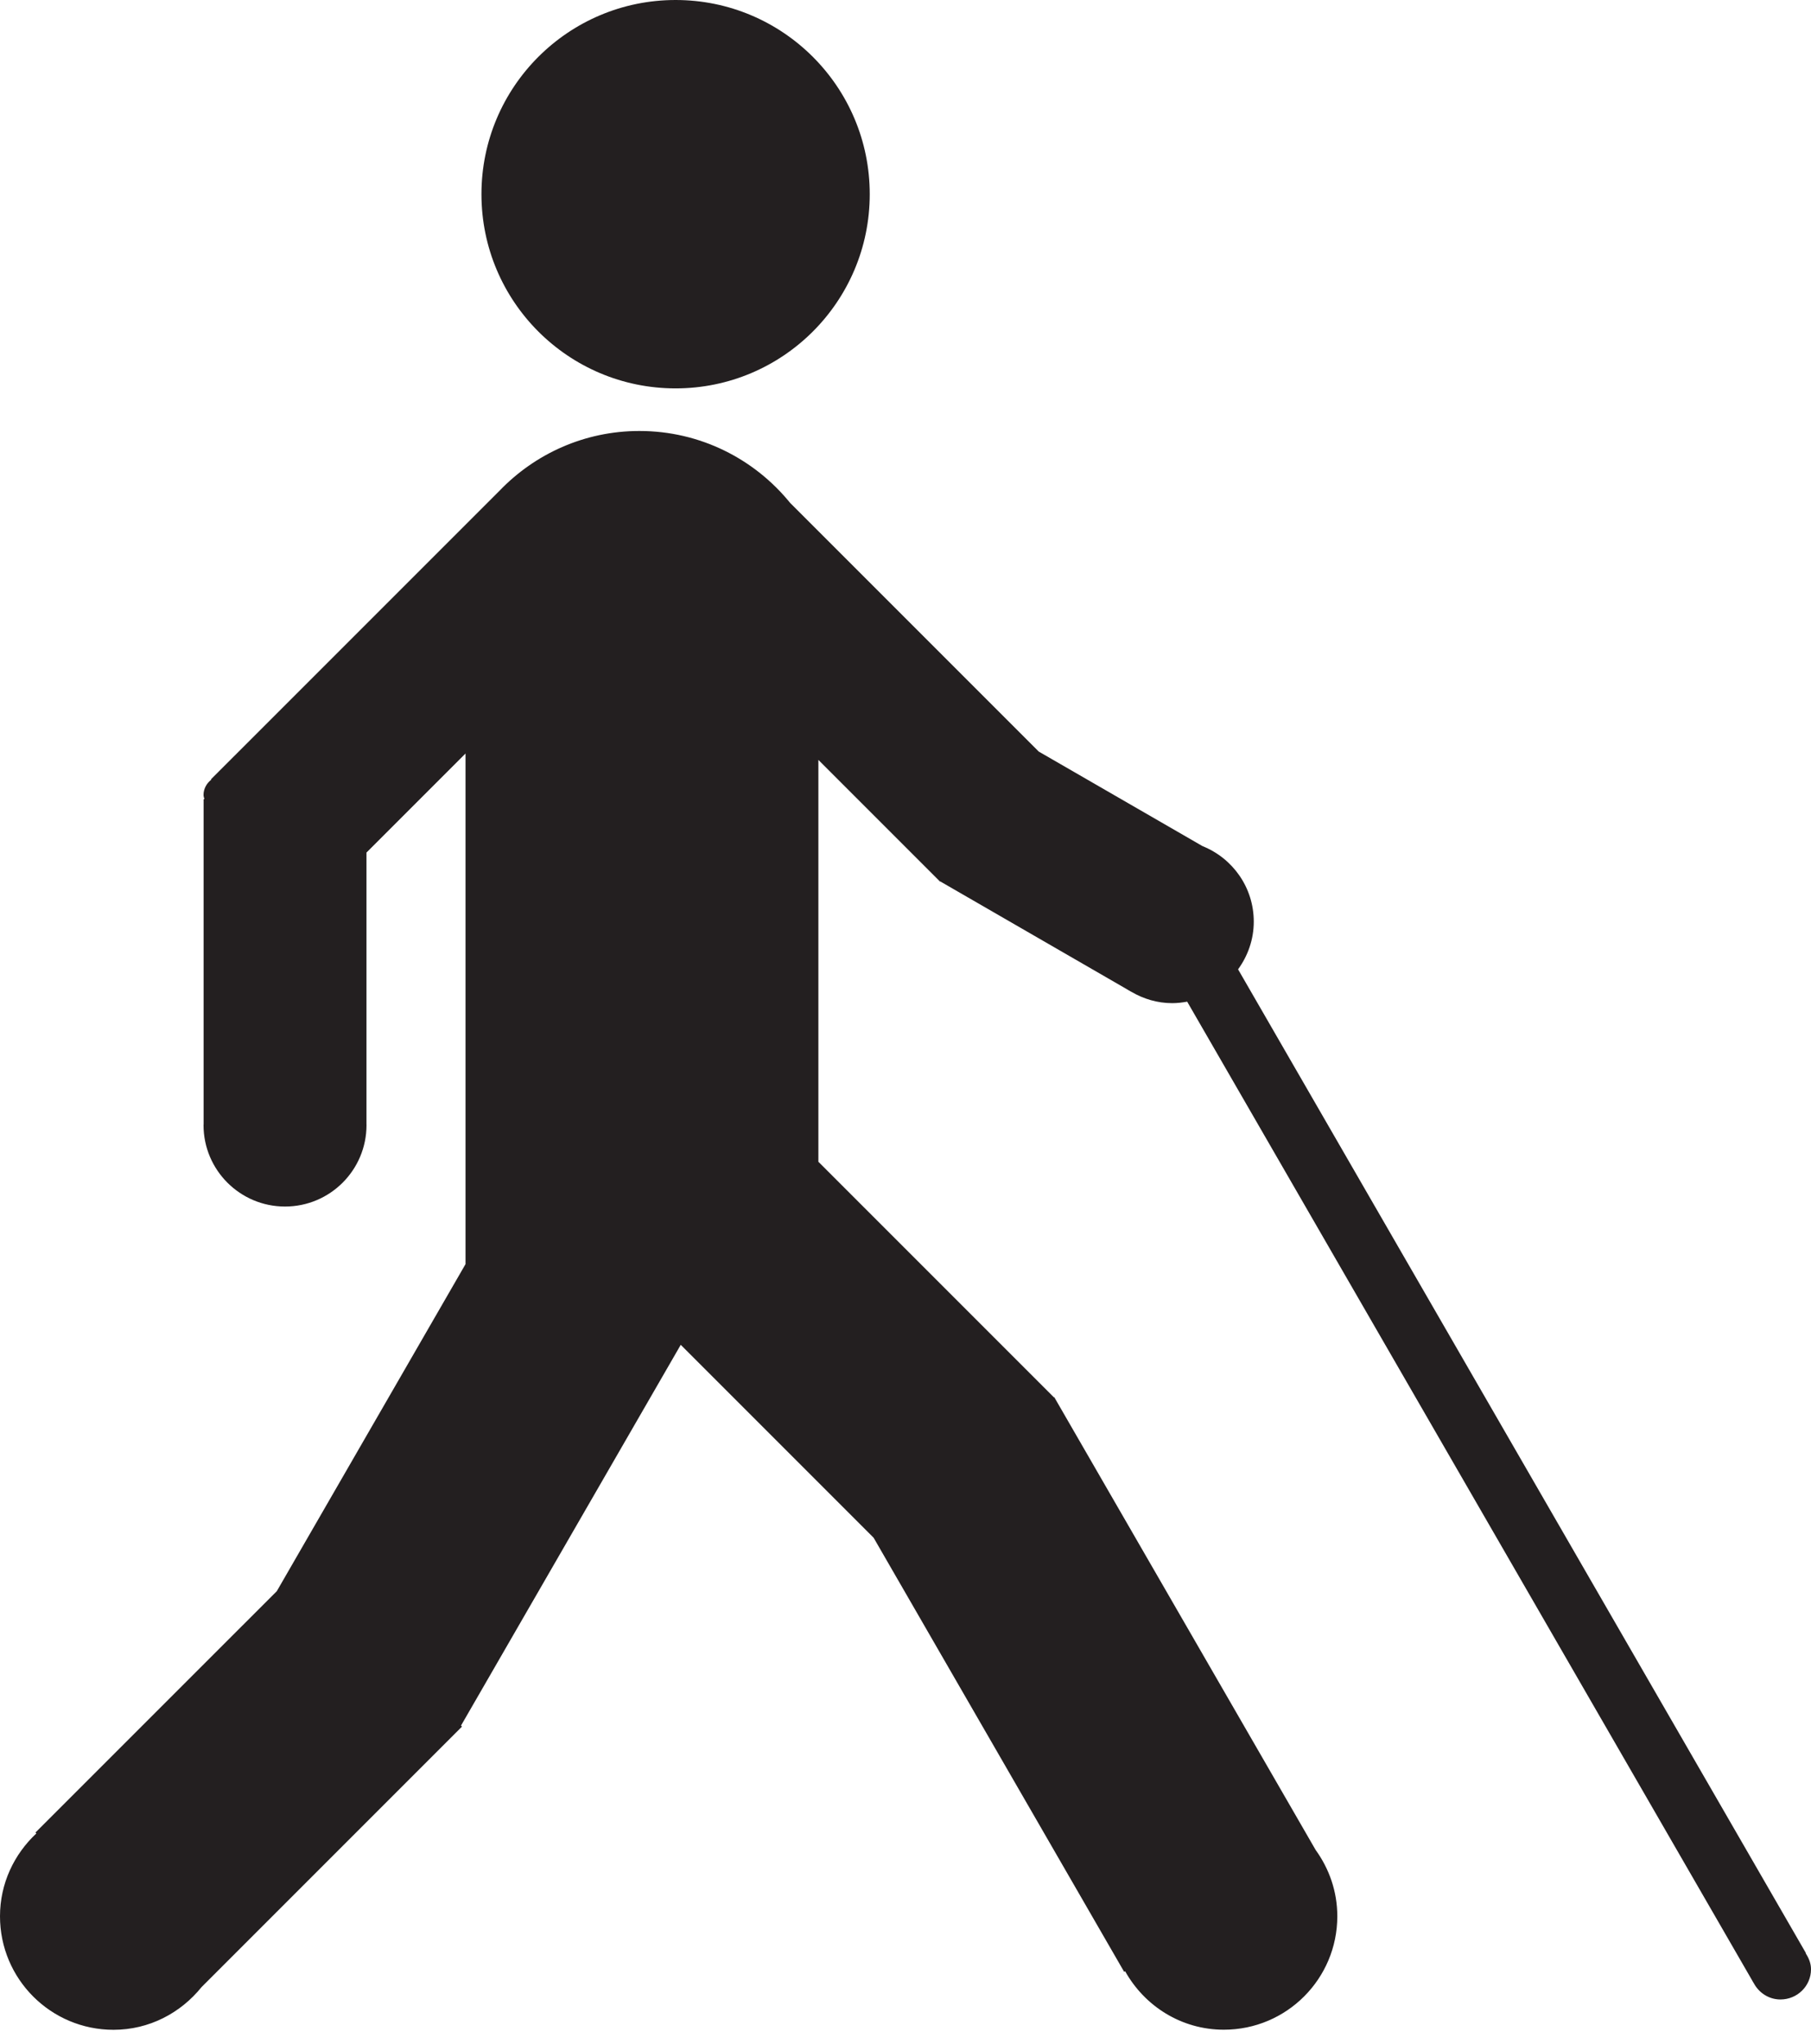
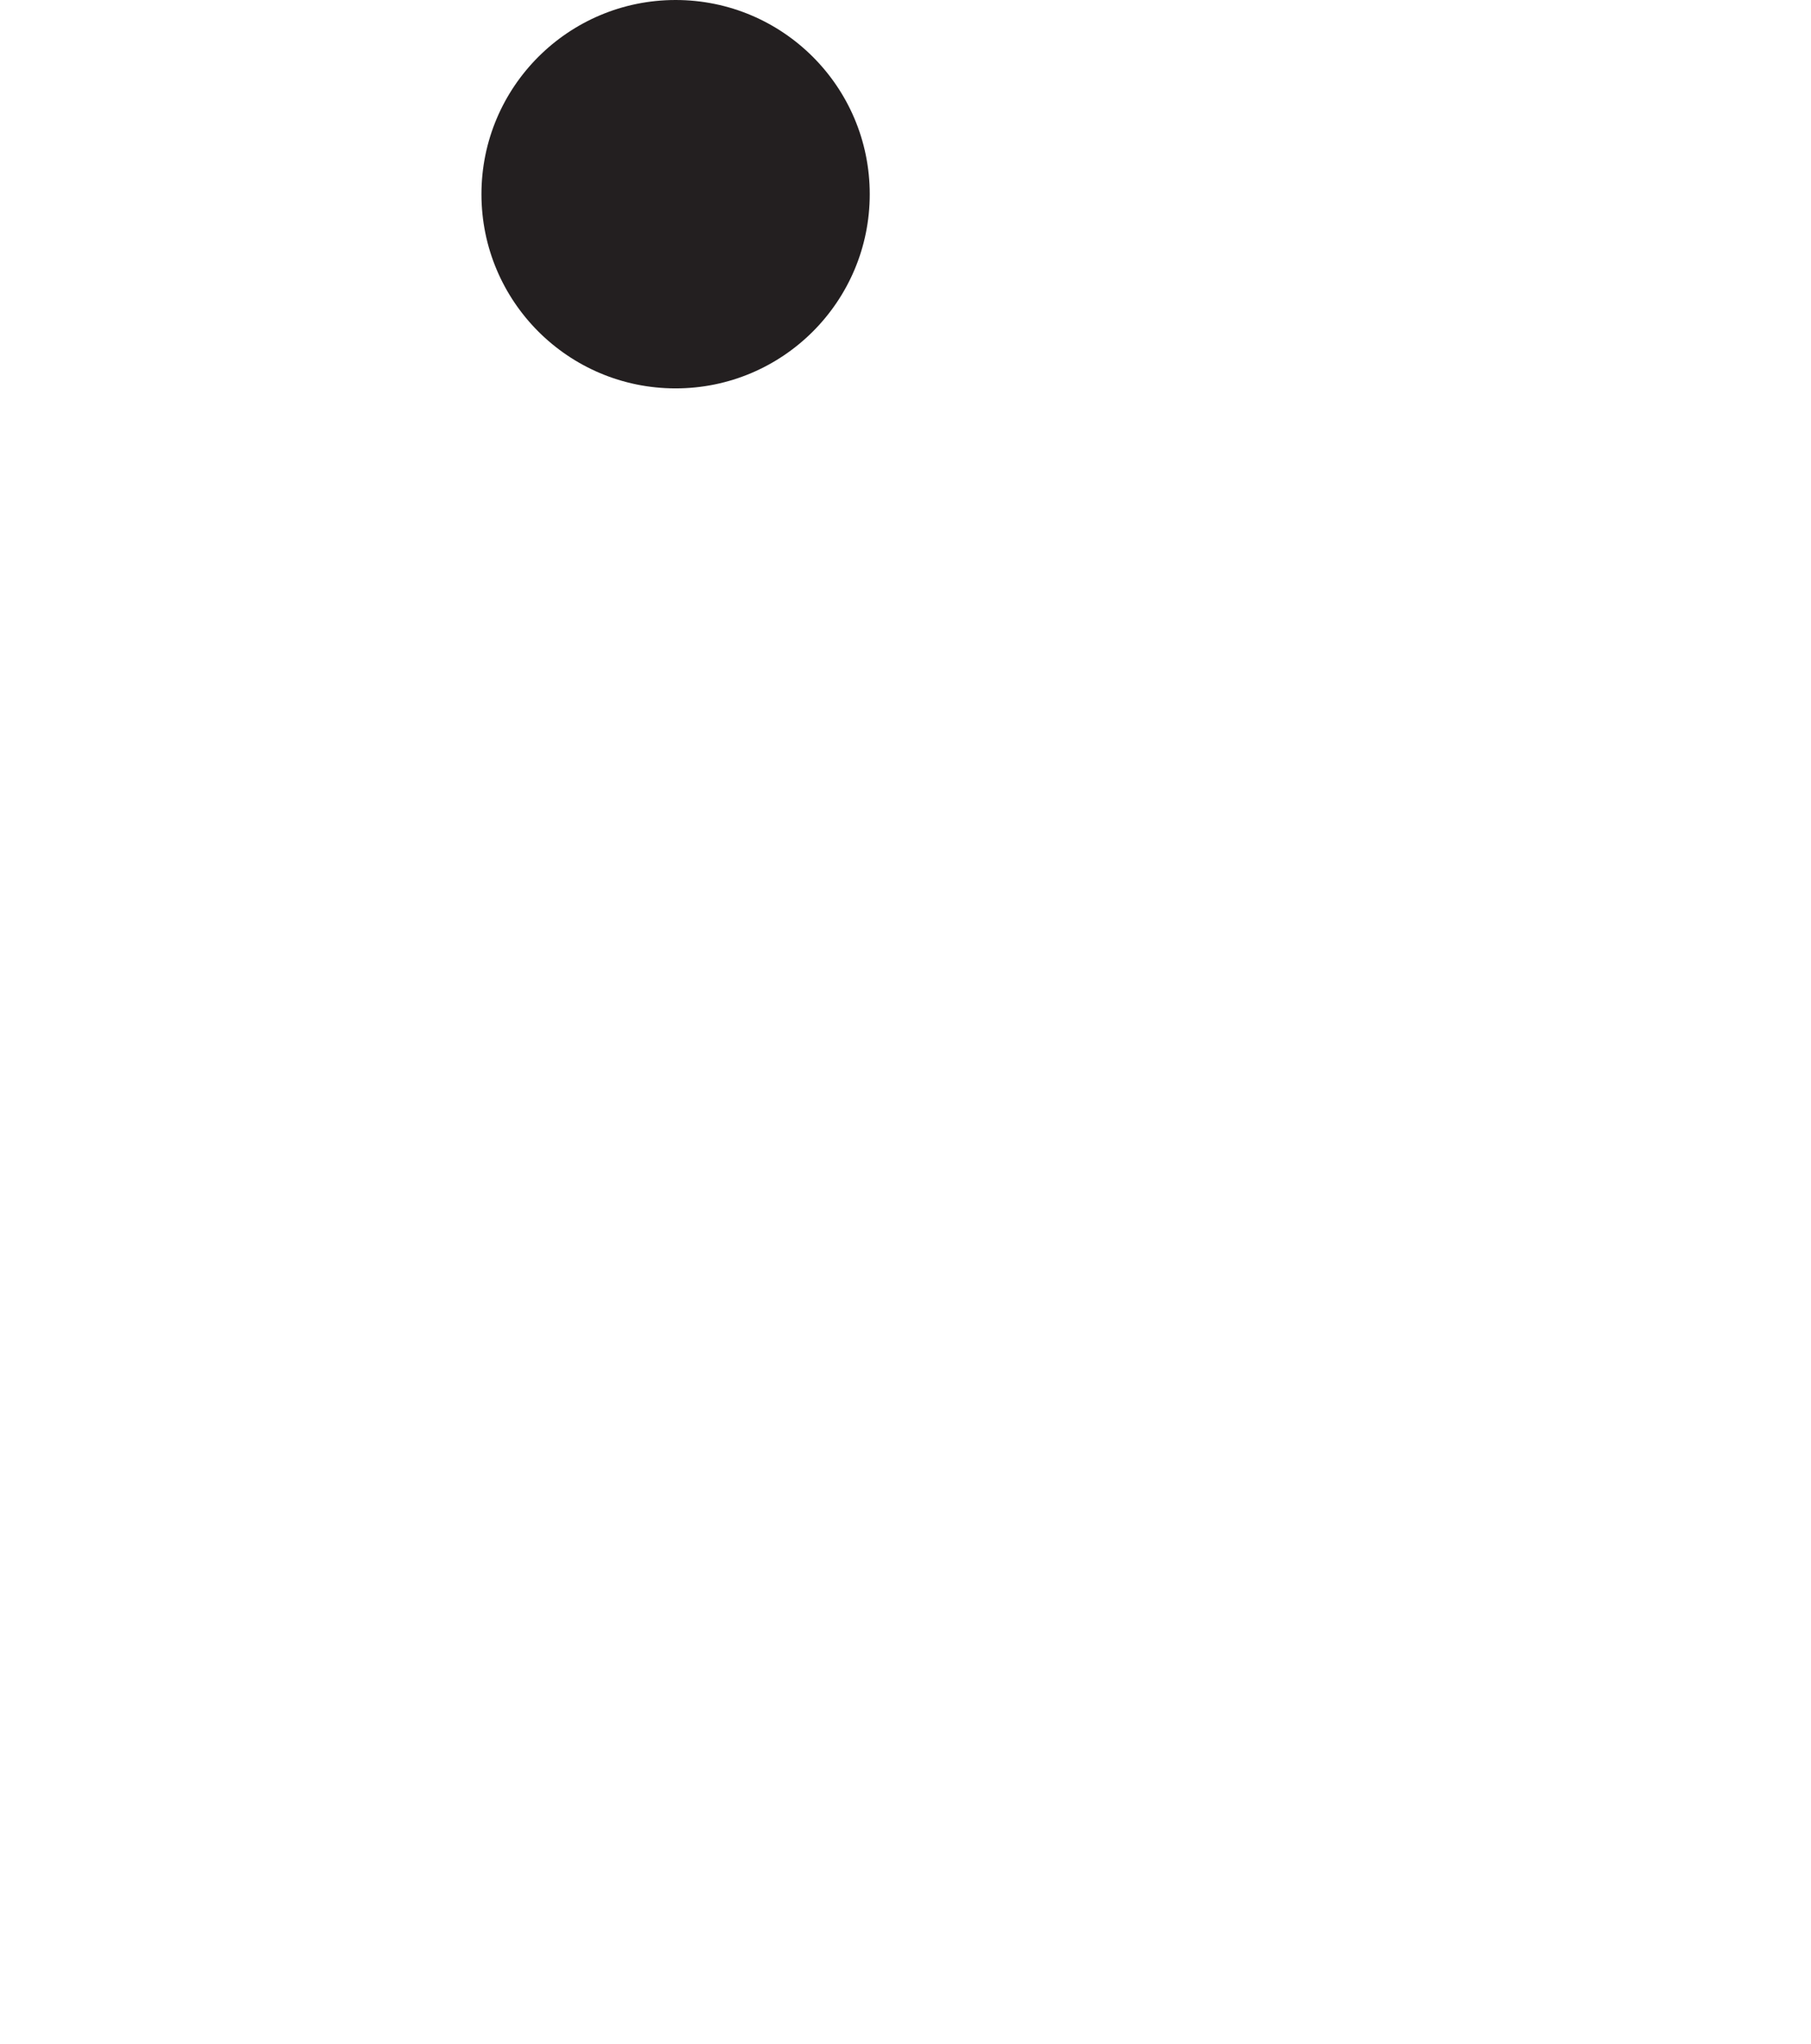
<svg xmlns="http://www.w3.org/2000/svg" width="39" height="44" viewBox="0 0 39 44" fill="none">
  <path d="M14.549 8.362C16.858 8.362 18.73 6.49 18.73 4.181C18.73 1.872 16.858 0 14.549 0C12.24 0 10.368 1.872 10.368 4.181C10.368 6.49 12.24 8.362 14.549 8.362Z" fill="#231F20" />
-   <path d="M38.885 42.054L38.891 42.051L26.662 20.87C26.872 20.581 27 20.228 27 19.843C27 19.105 26.543 18.476 25.896 18.217L22.369 16.181L17.015 10.827C16.248 9.883 15.08 9.279 13.769 9.279C12.585 9.279 11.518 9.774 10.758 10.565L4.543 16.779L4.55 16.786C4.451 16.864 4.383 16.98 4.383 17.116C4.383 17.149 4.395 17.177 4.402 17.207H4.385V24.207C4.385 24.212 4.383 24.217 4.383 24.222C4.383 25.191 5.169 25.977 6.138 25.977C7.108 25.977 7.893 25.191 7.893 24.222C7.893 24.217 7.892 24.212 7.892 24.208V18.356L10.025 16.223V27.217L5.961 34.258L0.763 39.455L0.783 39.474C0.304 39.921 0 40.551 0 41.258C0 42.608 1.094 43.702 2.444 43.702C3.214 43.702 3.891 43.339 4.34 42.783L9.949 37.174L9.928 37.152L14.66 28.954L18.813 33.107L24.209 42.454L24.23 42.442C24.648 43.189 25.438 43.7 26.355 43.7C27.705 43.7 28.799 42.607 28.799 41.257C28.799 40.722 28.623 40.232 28.332 39.829L22.704 30.082L22.697 30.086L17.624 25.013V16.361L20.226 18.963L20.225 18.964L20.229 18.967L20.244 18.981L20.248 18.977L24.25 21.288C24.282 21.31 24.317 21.326 24.349 21.346L24.366 21.355C24.625 21.506 24.922 21.598 25.244 21.598C25.354 21.598 25.461 21.585 25.566 21.566L37.734 42.641C37.742 42.66 37.754 42.675 37.764 42.692L37.768 42.699C37.878 42.904 38.091 43.049 38.342 43.049C38.705 43.049 39 42.759 39 42.4C39.001 42.271 38.952 42.156 38.885 42.054Z" fill="#231F20" />
</svg>